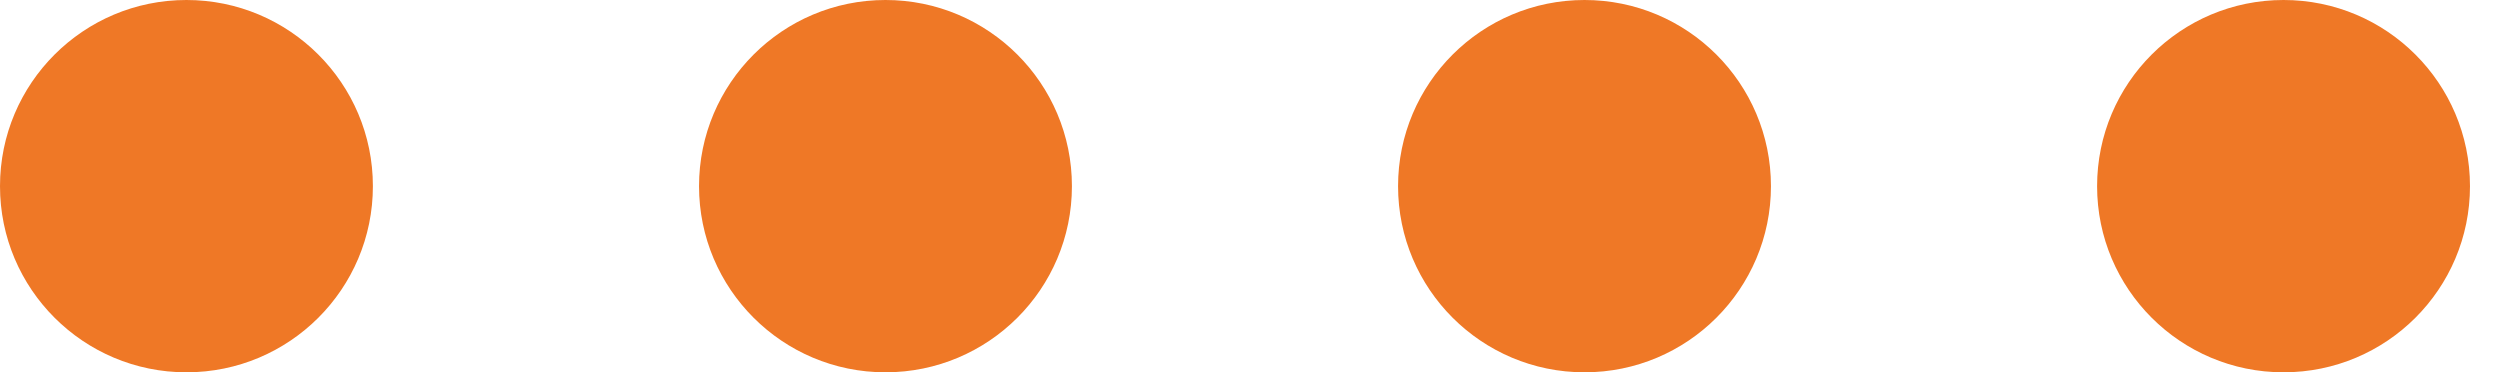
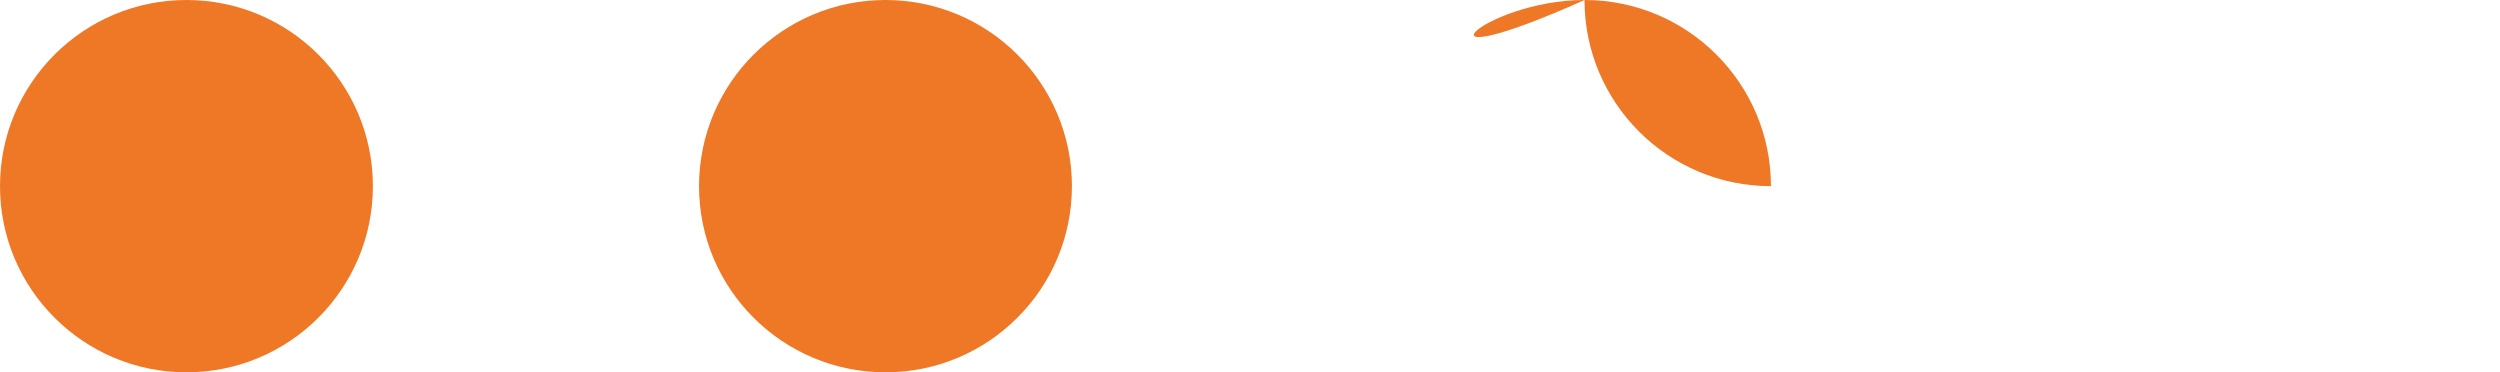
<svg xmlns="http://www.w3.org/2000/svg" version="1.1" id="Layer_1" x="0px" y="0px" width="64.55px" height="9.613px" viewBox="0 0 64.55 9.613" style="enable-background:new 0 0 64.55 9.613;" xml:space="preserve">
  <style type="text/css">
	.st0{fill:#EF7826;}
	.st1{fill:none;}
</style>
  <g>
    <path class="st0" d="M9.628,4.807c0,2.654-2.155,4.806-4.814,4.806C2.156,9.613,0,7.461,0,4.807C0,2.152,2.156,0,4.814,0   C7.473,0,9.628,2.152,9.628,4.807" />
    <path class="st0" d="M27.677,4.807c0,2.654-2.155,4.806-4.814,4.806c-2.658,0-4.814-2.152-4.814-4.806   C18.049,2.152,20.205,0,22.863,0C25.522,0,27.677,2.152,27.677,4.807" />
-     <path class="st0" d="M45.726,4.807c0,2.654-2.155,4.806-4.814,4.806c-2.658,0-4.814-2.152-4.814-4.806   C36.098,2.152,38.254,0,40.912,0C43.571,0,45.726,2.152,45.726,4.807" />
-     <path class="st0" d="M63.775,4.807c0,2.654-2.155,4.806-4.814,4.806c-2.658,0-4.814-2.152-4.814-4.806   C54.147,2.152,56.303,0,58.961,0C61.62,0,63.775,2.152,63.775,4.807" />
+     <path class="st0" d="M45.726,4.807c-2.658,0-4.814-2.152-4.814-4.806   C36.098,2.152,38.254,0,40.912,0C43.571,0,45.726,2.152,45.726,4.807" />
    <rect x="0" y="0" class="st1" width="81.823" height="9.613" />
  </g>
</svg>